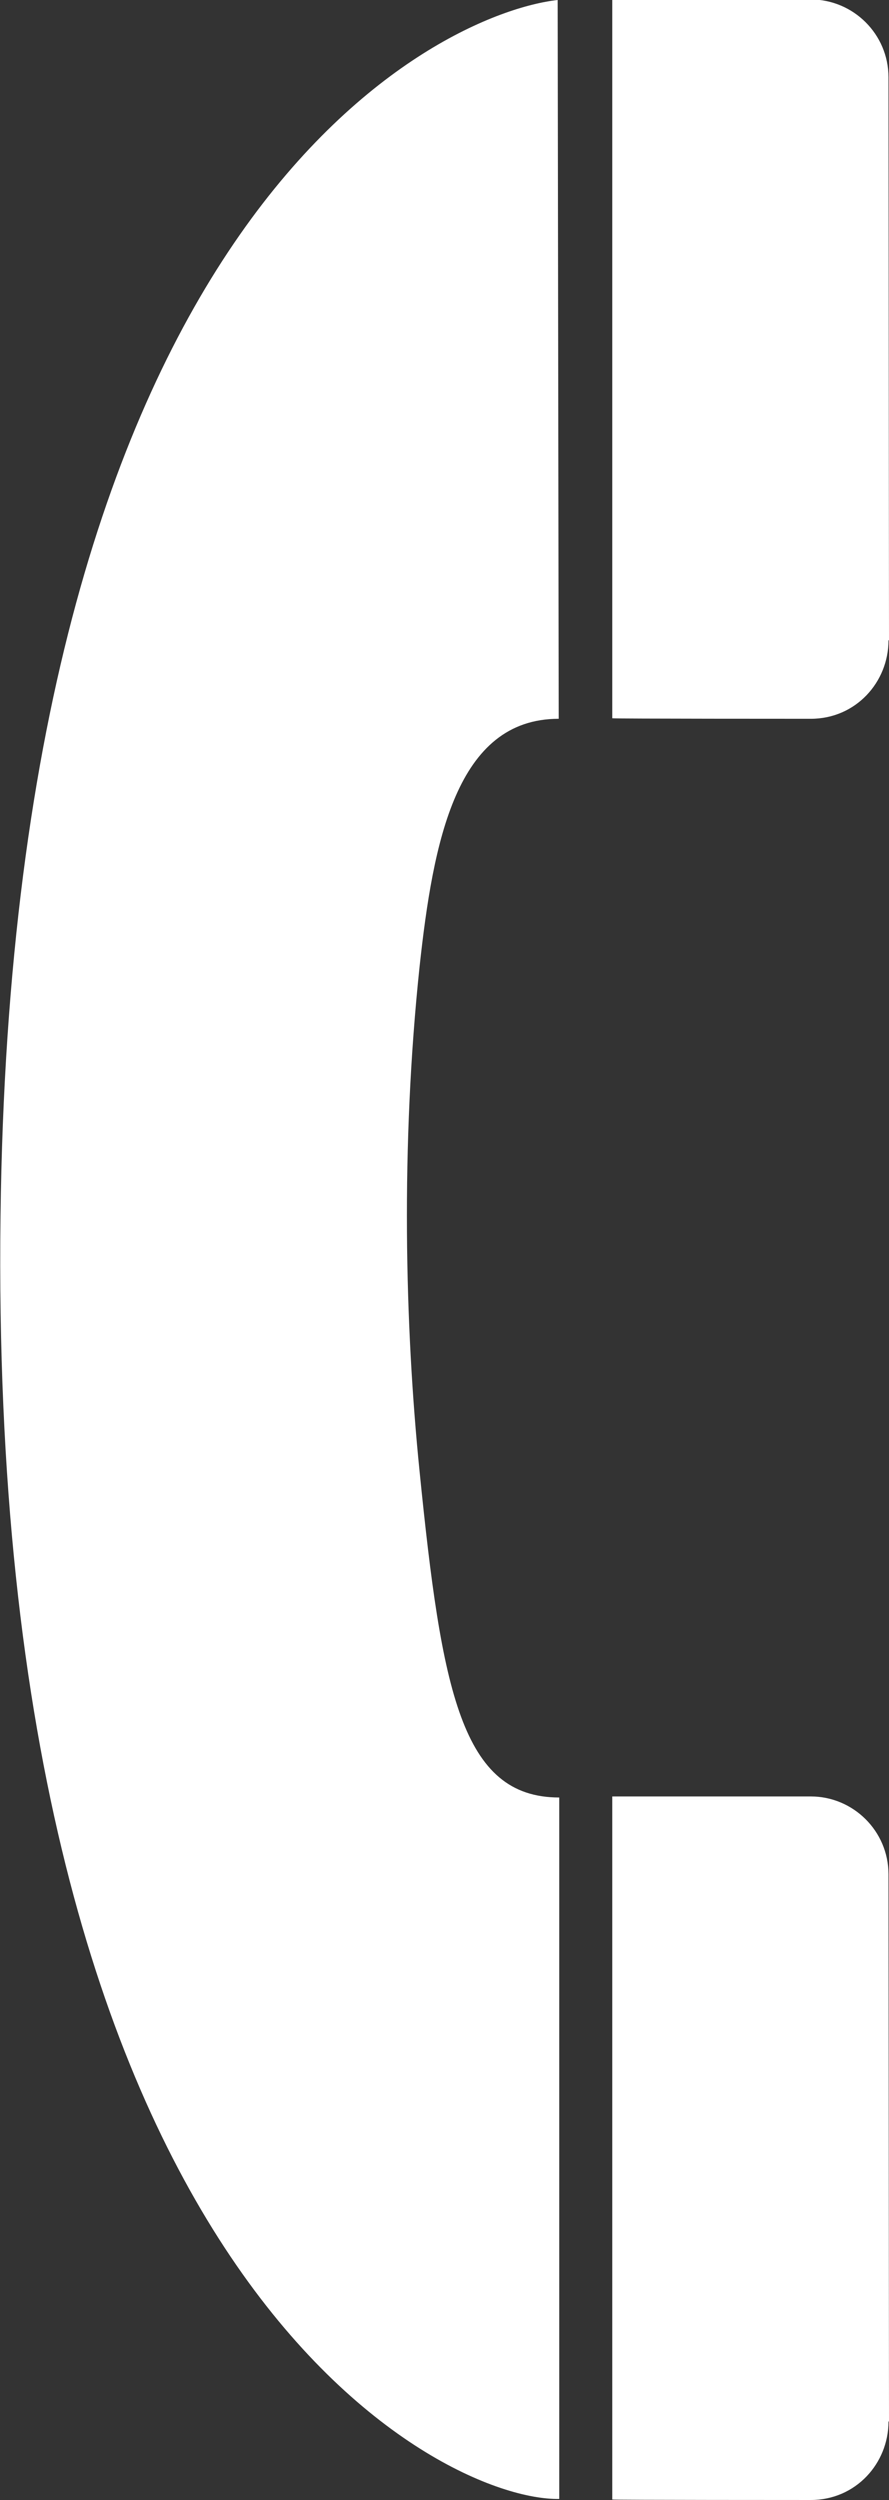
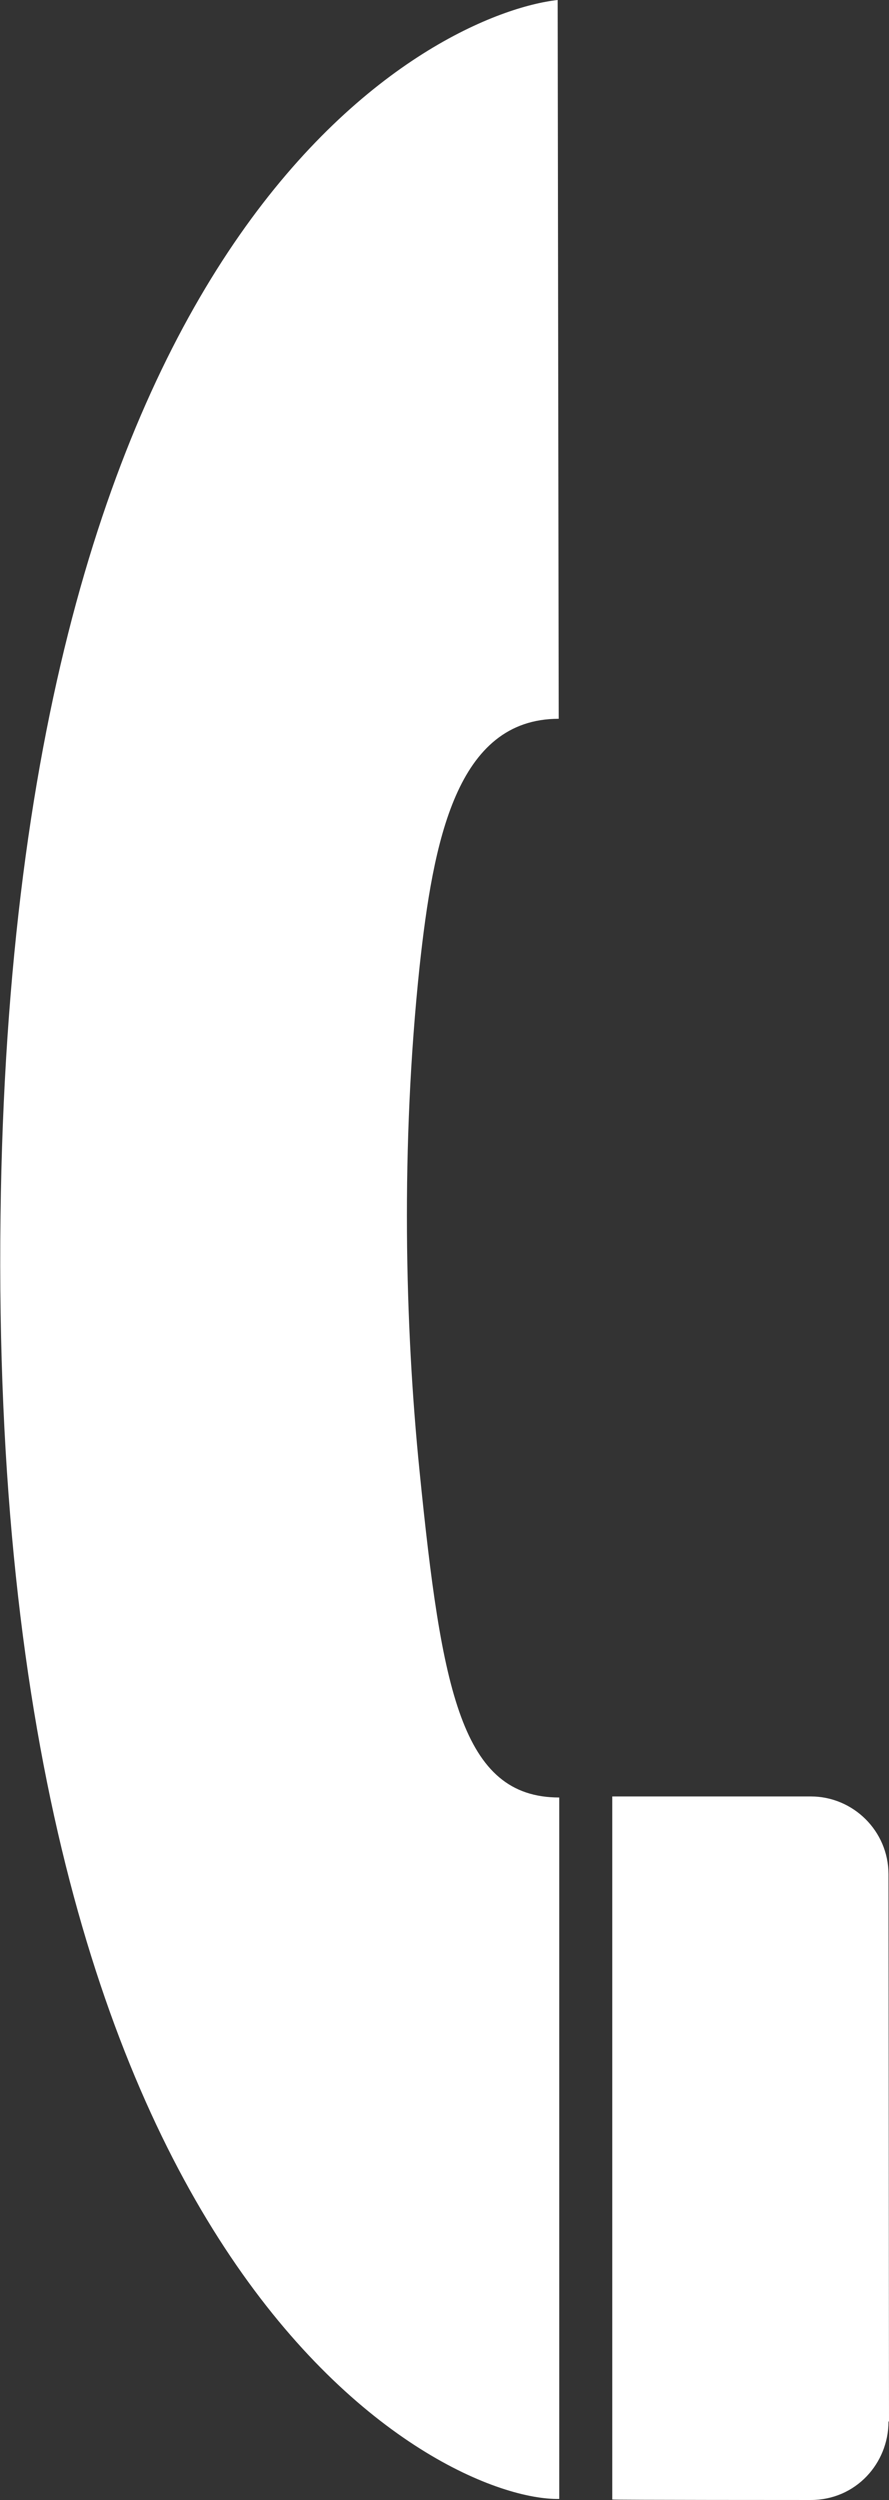
<svg xmlns="http://www.w3.org/2000/svg" version="1.1" id="svg1931" x="0px" y="0px" viewBox="0 0 169.3 475.8" style="enable-background:new 0 0 169.3 475.8;" xml:space="preserve">
  <rect x="0" y="0" width="169.3" height="475.8" fill="#333333" stroke="none" />
  <style type="text/css">
	.st0{fill:#FFFFFF;}
</style>
  <g id="g1941">
    <path id="path1943" class="st0" d="M106.2,0C83.8,2.5,2.4,39.7,0.1,231.5c-2.5,202,83.8,244.5,106.4,244.1V342.1   c-18.6,0-22.4-20.3-26.6-62.1c-2.8-27.7-3.6-61.9,0-96c2.6-23.9,7-47.2,26.5-47.2L106.2,0z" />
    <path id="path1945" class="st0" d="M154.4,475.8c8.6,0,14.8-7,14.8-14.9l0.1-0.1c0,0-0.1-104-0.1-104.1c0-8.2-6.7-14.8-14.8-14.8   h-37.8v133.8C116.6,475.8,154.3,475.8,154.4,475.8L154.4,475.8z" />
-     <path id="path1947" class="st0" d="M154.4,136.8c8.6,0,14.8-7,14.8-14.9l0.1-0.1c0,0-0.1-107-0.1-107.1c0-8.2-6.7-14.8-14.8-14.8   h-37.8v136.8C116.6,136.8,154.3,136.8,154.4,136.8L154.4,136.8z" />
  </g>
</svg>